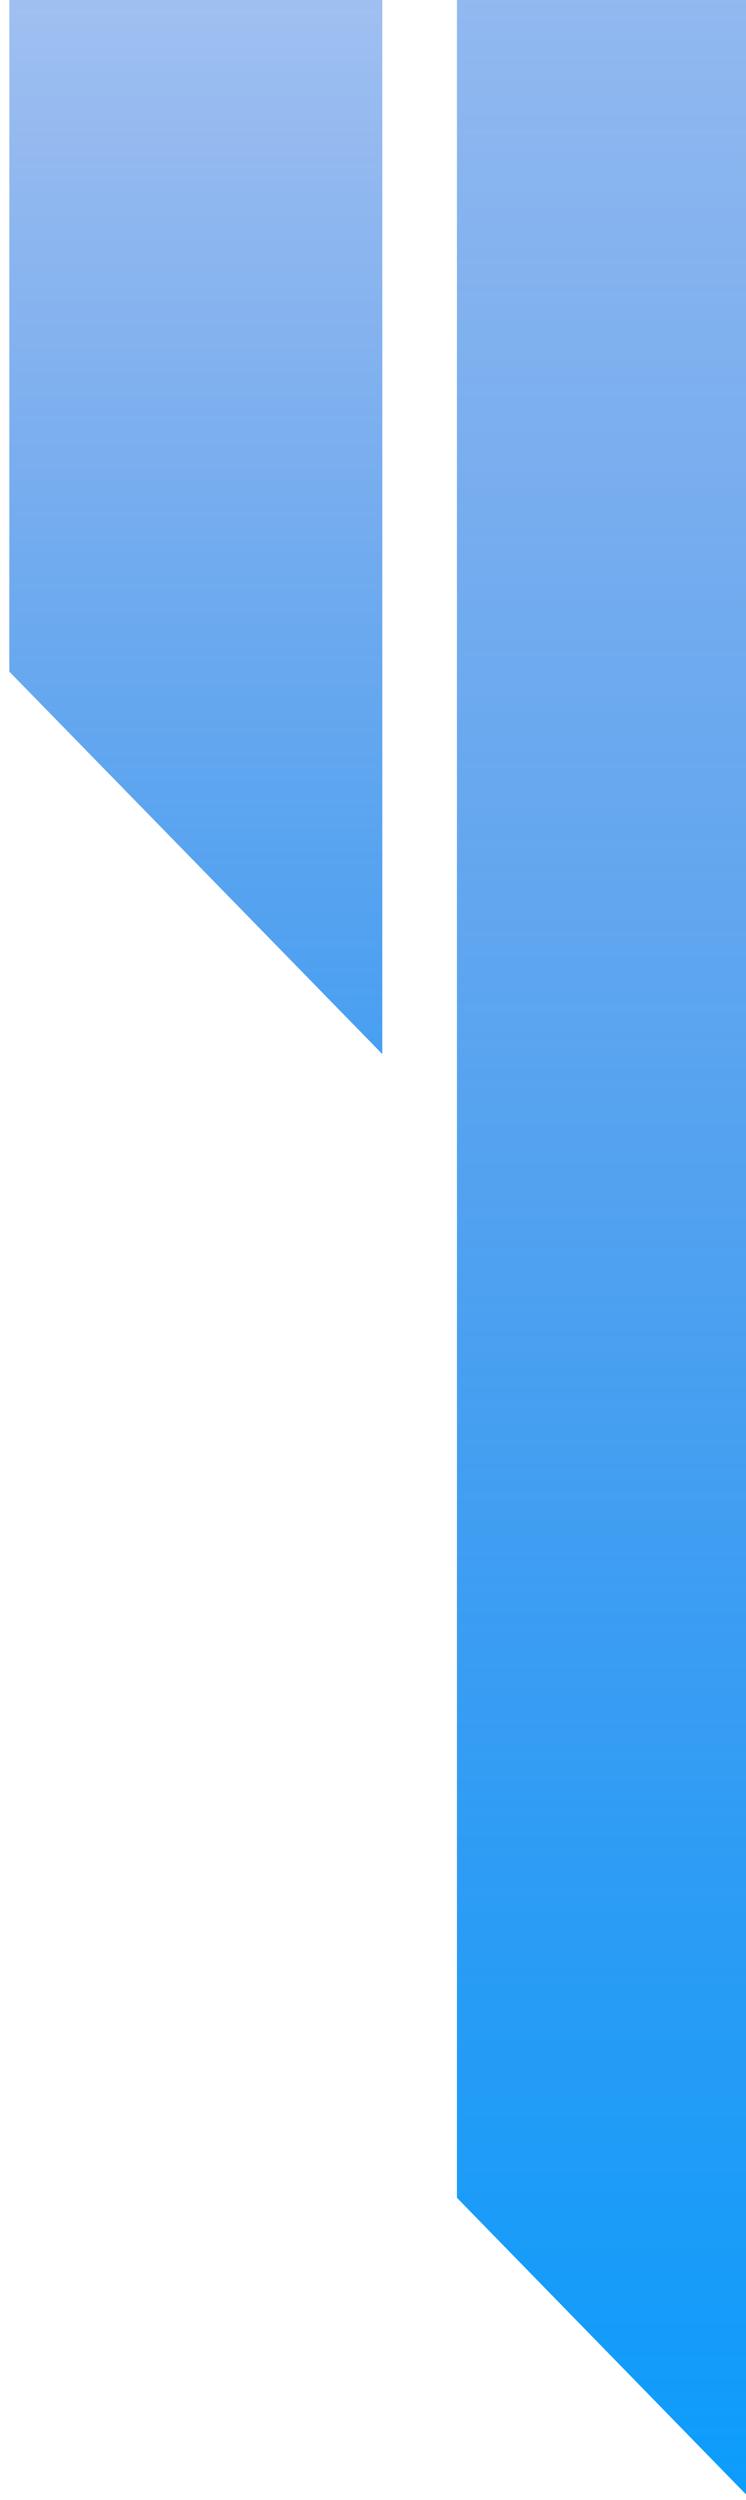
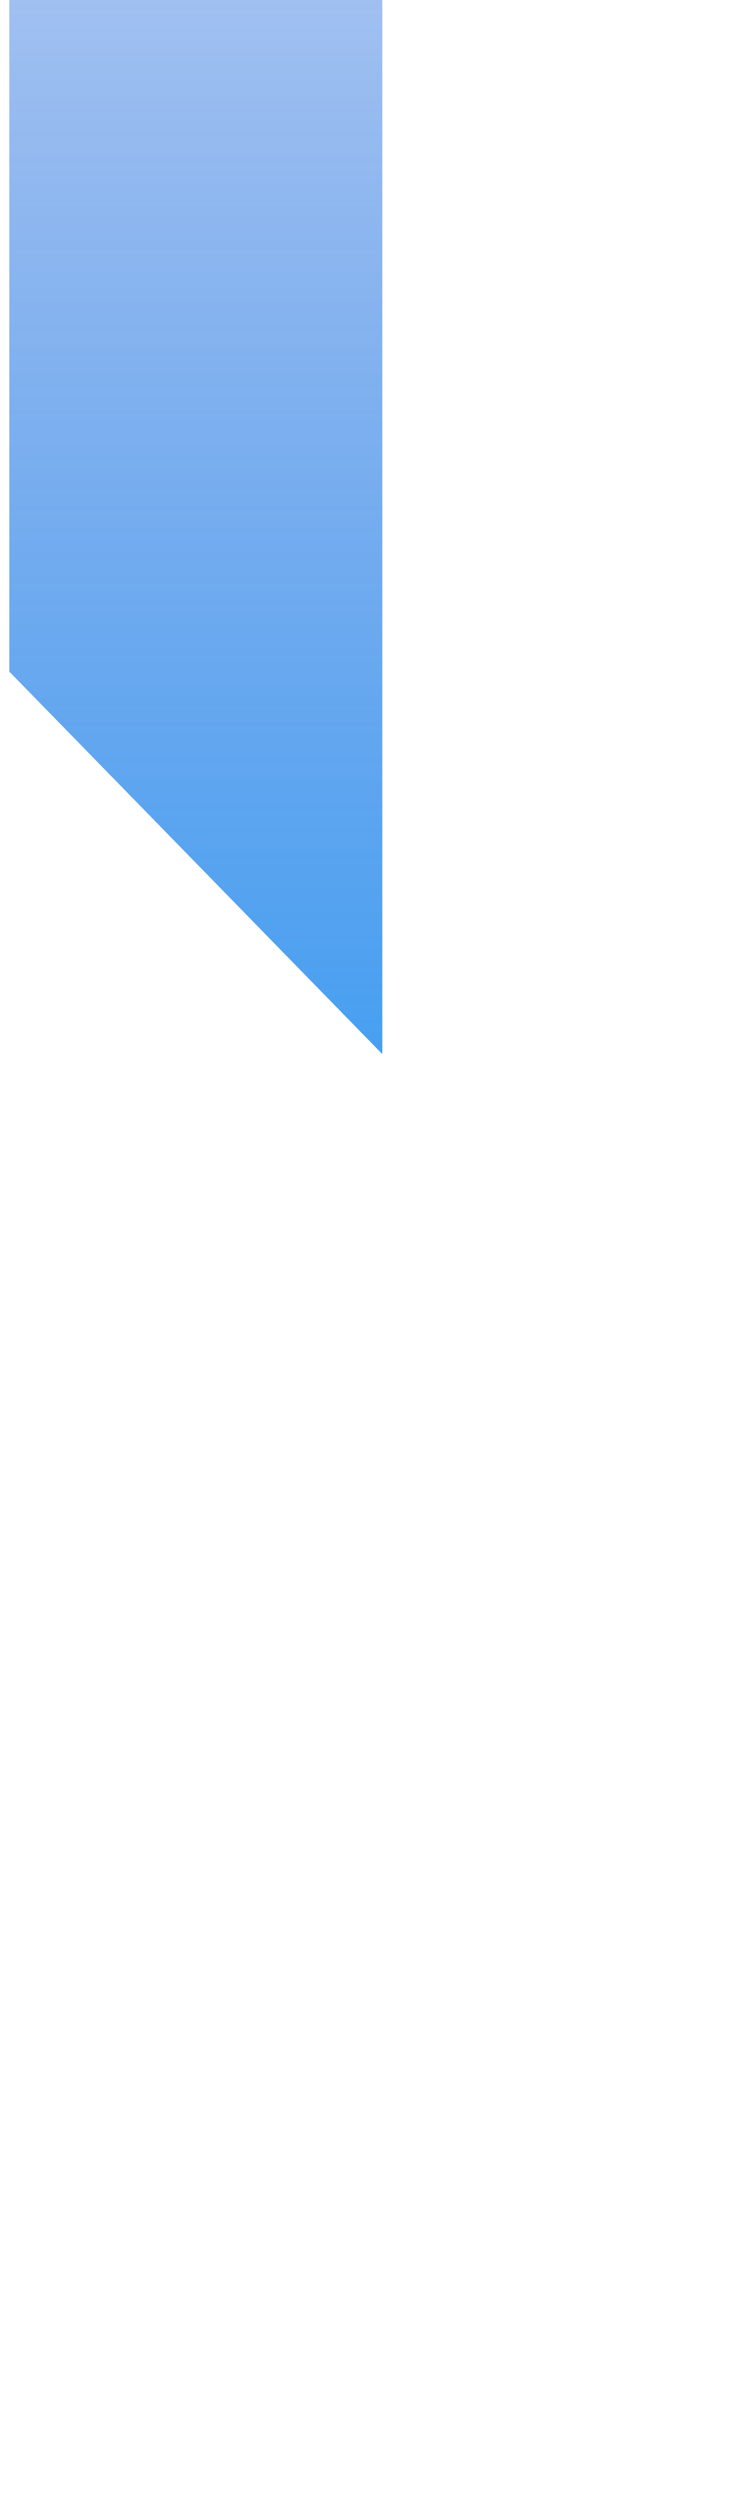
<svg xmlns="http://www.w3.org/2000/svg" version="1.1" id="Layer_1" x="0px" y="0px" width="80px" height="268px" viewBox="0 0 80 268" style="enable-background:new 0 0 80 268;" xml:space="preserve">
  <style type="text/css">
	.st0{fill:url(#XMLID_2_);}
	.st1{fill:url(#XMLID_3_);}
</style>
  <linearGradient id="XMLID_2_" gradientUnits="userSpaceOnUse" x1="64.5" y1="-219.333" x2="64.5" y2="292.141">
    <stop offset="0" style="stop-color:#003DCB;stop-opacity:0" />
    <stop offset="0.17" style="stop-color:#0045CF;stop-opacity:0.17" />
    <stop offset="0.436" style="stop-color:#005BDB;stop-opacity:0.436" />
    <stop offset="0.762" style="stop-color:#007FEE;stop-opacity:0.762" />
    <stop offset="1" style="stop-color:#009EFF" />
  </linearGradient>
-   <polygon id="XMLID_7_" class="st0" points="49,0 49,235.6 80,267.4 80,0 " />
  <linearGradient id="XMLID_3_" gradientUnits="userSpaceOnUse" x1="21" y1="-122.5" x2="21" y2="205.065">
    <stop offset="0" style="stop-color:#003DCB;stop-opacity:0" />
    <stop offset="0.17" style="stop-color:#0045CF;stop-opacity:0.17" />
    <stop offset="0.436" style="stop-color:#005BDB;stop-opacity:0.436" />
    <stop offset="0.762" style="stop-color:#007FEE;stop-opacity:0.762" />
    <stop offset="1" style="stop-color:#009EFF" />
  </linearGradient>
  <polygon id="XMLID_4_" class="st1" points="1,0 1,72 41,113 41,0 " />
</svg>